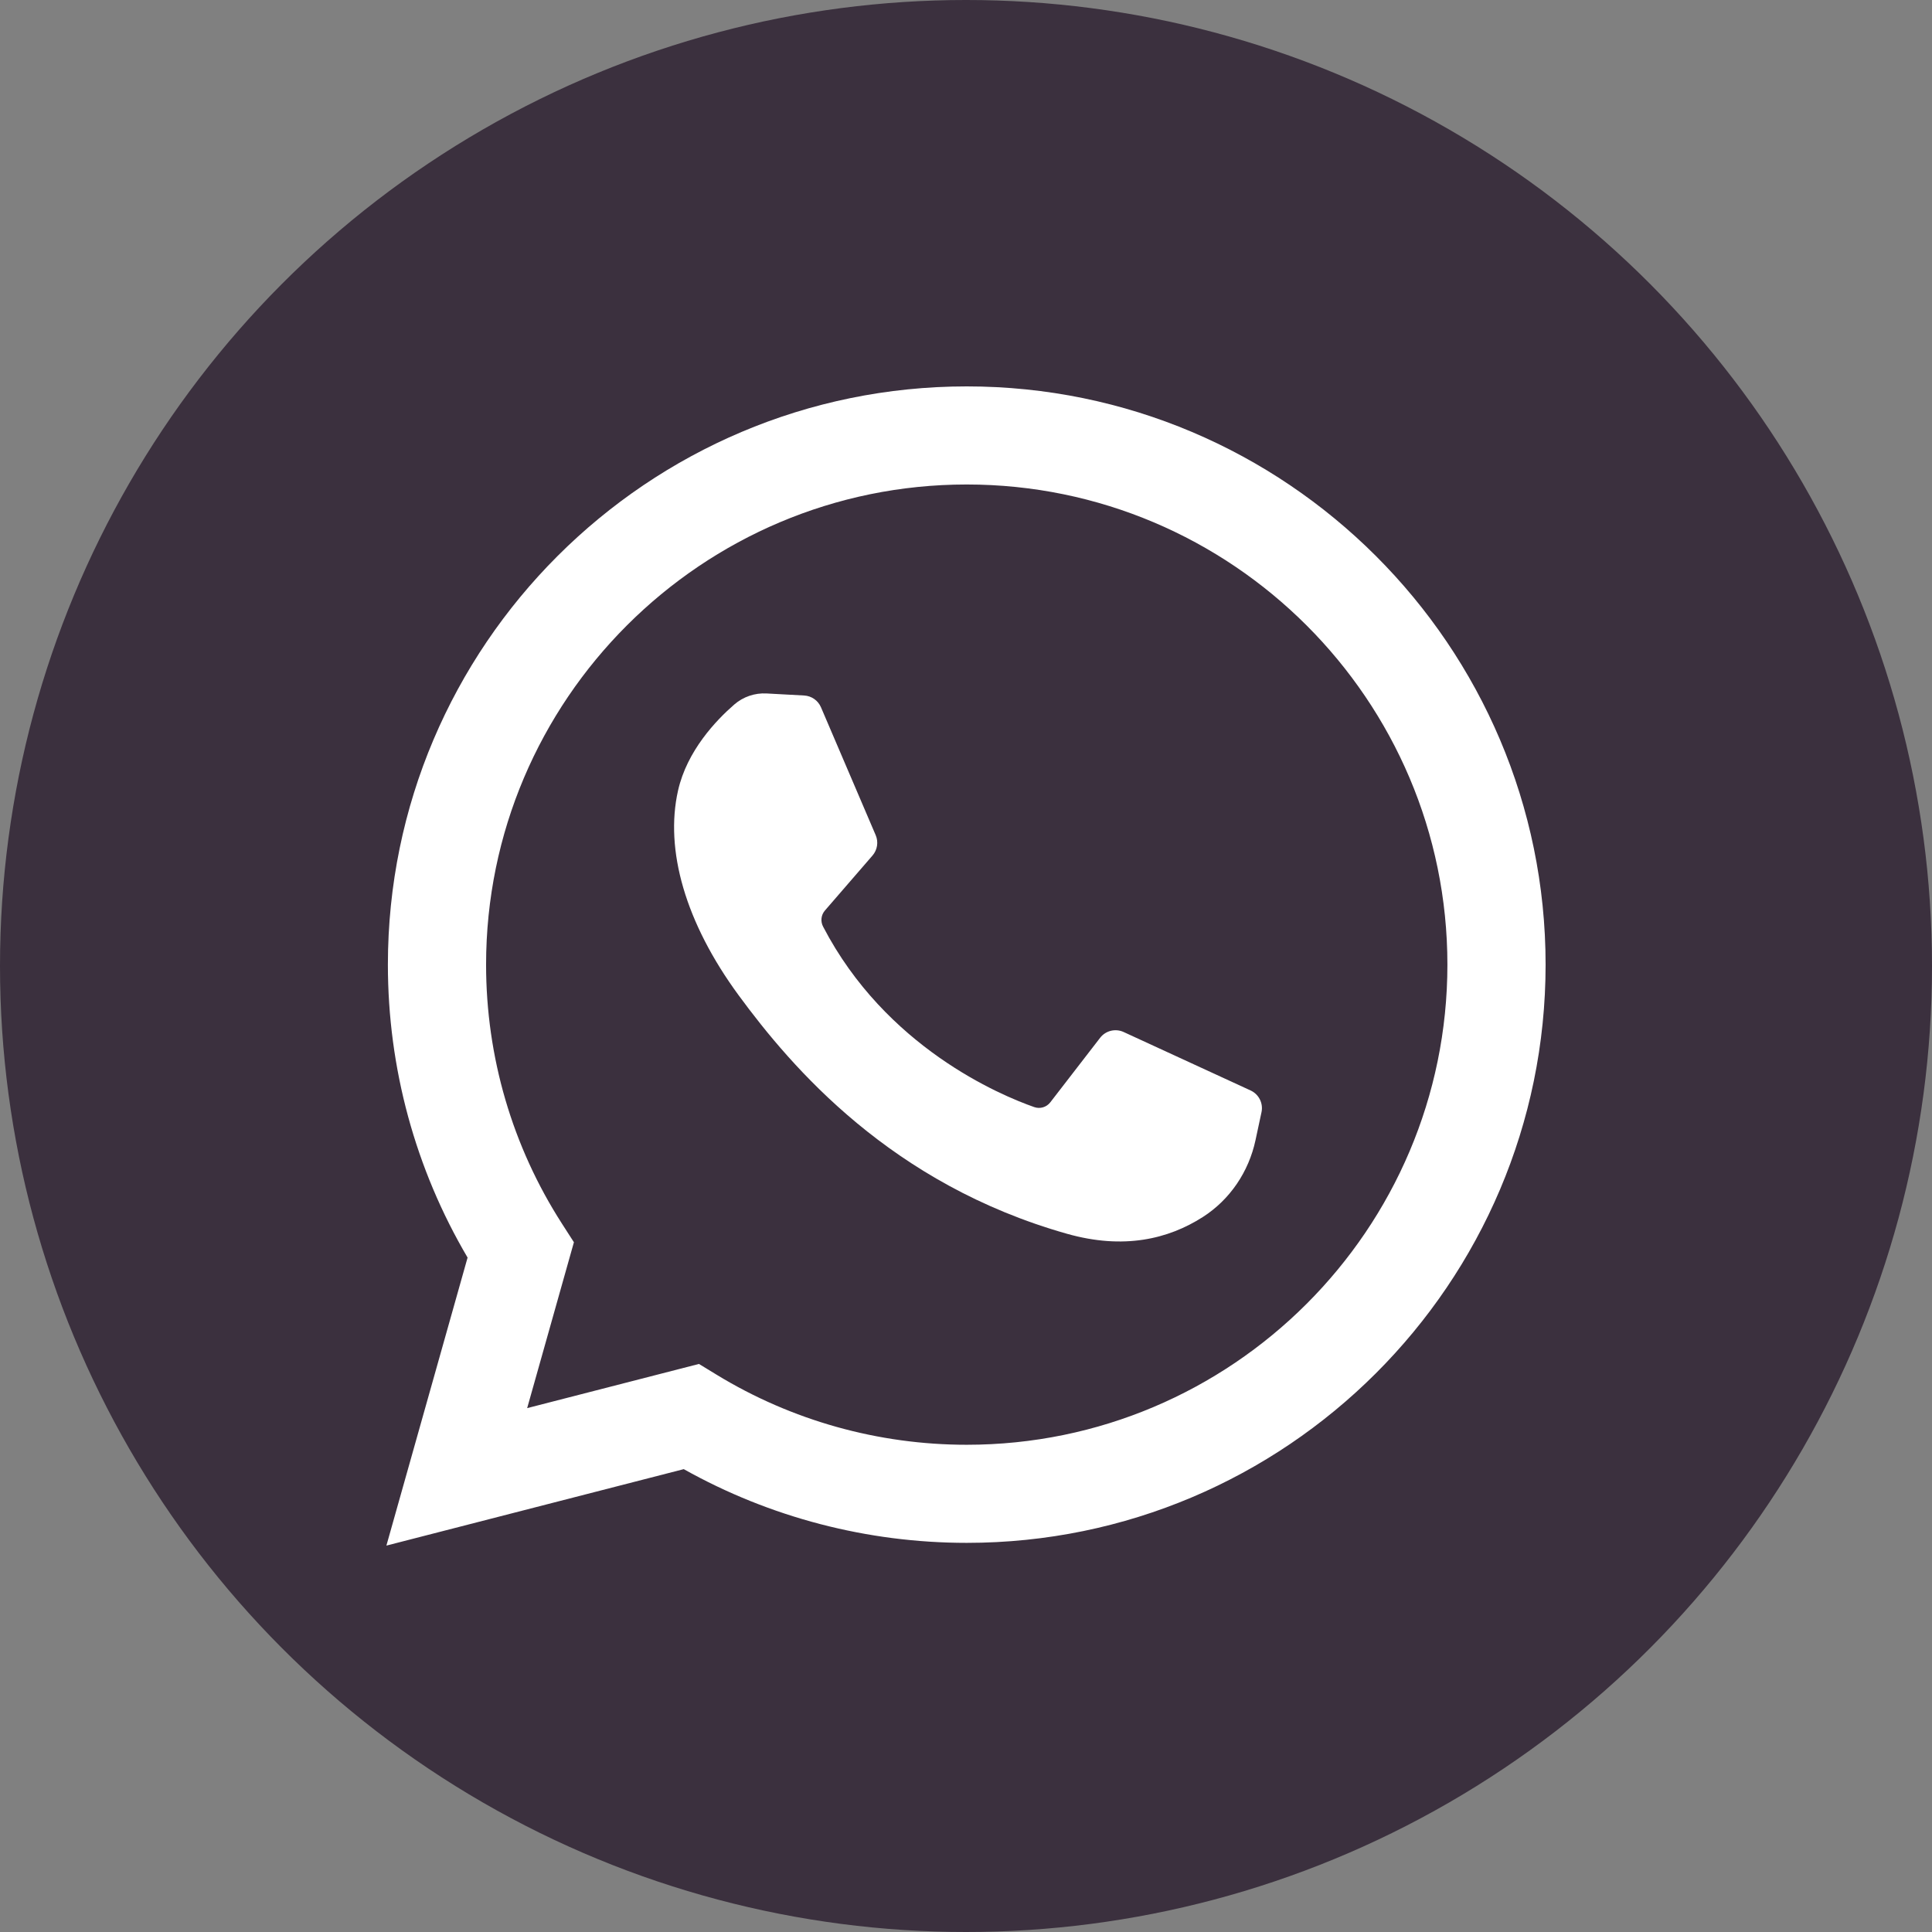
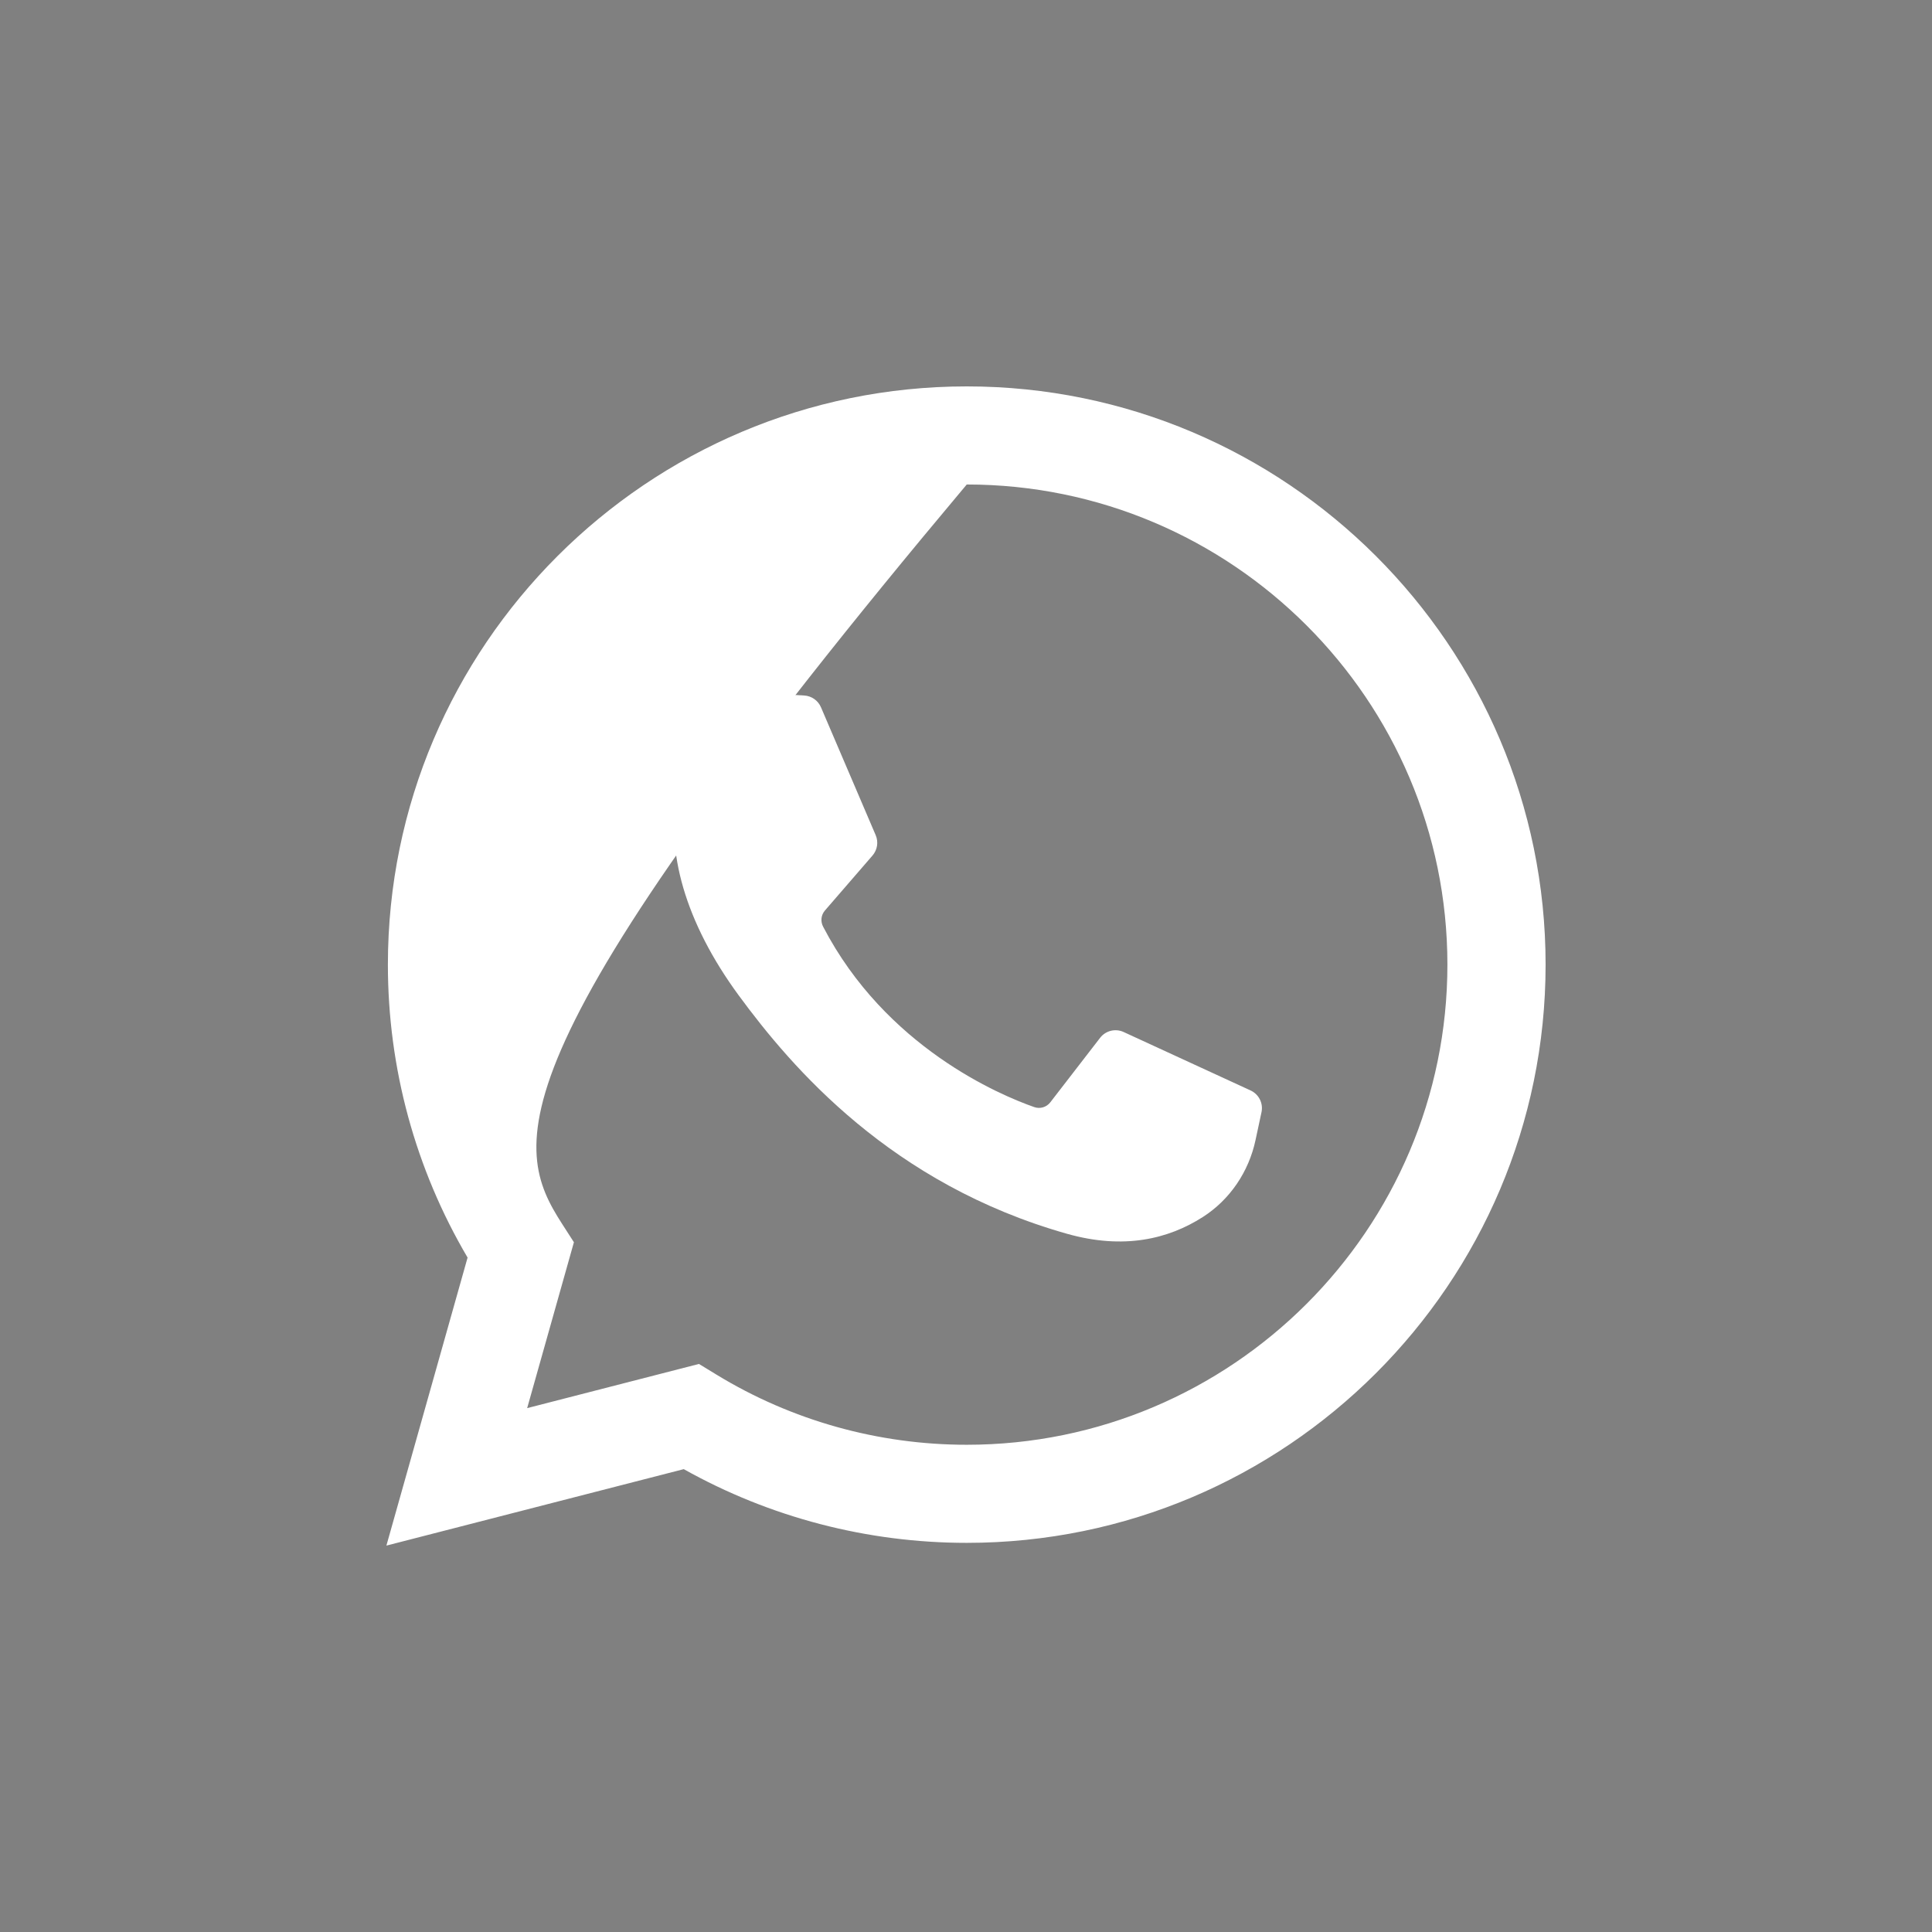
<svg xmlns="http://www.w3.org/2000/svg" width="200" height="200" viewBox="0 0 200 200" fill="none">
  <rect x="0" y="0" width="200" height="200" fill="#808080" stroke="none" />
-   <circle cx="100" cy="100" r="100" fill="#3B303E" />
-   <path d="M40 160L48.404 130.184C43 121.012 40.154 110.578 40.154 99.858C40.154 66.852 67.036 40 100.077 40C133.119 40 160 66.852 160 99.858C160 132.864 133.119 159.716 100.077 159.716C89.782 159.716 79.701 157.084 70.782 152.085L40 160ZM72.356 141.195L74.19 142.314C81.966 147.056 90.918 149.562 100.077 149.562C127.514 149.562 149.835 127.265 149.835 99.858C149.835 72.451 127.514 50.154 100.077 50.154C72.641 50.154 50.319 72.451 50.319 99.858C50.319 109.408 53.036 118.681 58.176 126.676L59.411 128.597L54.572 145.768L72.356 141.195Z" fill="white" />
+   <path d="M40 160L48.404 130.184C43 121.012 40.154 110.578 40.154 99.858C40.154 66.852 67.036 40 100.077 40C133.119 40 160 66.852 160 99.858C160 132.864 133.119 159.716 100.077 159.716C89.782 159.716 79.701 157.084 70.782 152.085L40 160ZM72.356 141.195L74.19 142.314C81.966 147.056 90.918 149.562 100.077 149.562C127.514 149.562 149.835 127.265 149.835 99.858C149.835 72.451 127.514 50.154 100.077 50.154C50.319 109.408 53.036 118.681 58.176 126.676L59.411 128.597L54.572 145.768L72.356 141.195Z" fill="white" />
  <path d="M83.244 71.998L79.356 71.787C78.135 71.72 76.937 72.128 76.014 72.929C74.129 74.564 71.115 77.725 70.189 81.845C68.808 87.987 70.942 95.508 76.463 103.03C81.985 110.551 92.276 122.585 110.472 127.725C116.336 129.381 120.948 128.265 124.507 125.991C127.326 124.19 129.269 121.299 129.969 118.031L130.59 115.134C130.787 114.214 130.319 113.28 129.463 112.885L116.322 106.835C115.469 106.442 114.457 106.69 113.884 107.433L108.725 114.114C108.335 114.618 107.668 114.818 107.066 114.607C103.533 113.367 91.698 108.416 85.205 95.921C84.923 95.379 84.993 94.722 85.393 94.259L90.323 88.562C90.827 87.98 90.954 87.162 90.651 86.455L84.987 73.217C84.685 72.512 84.01 72.04 83.244 71.998Z" fill="white" />
</svg>